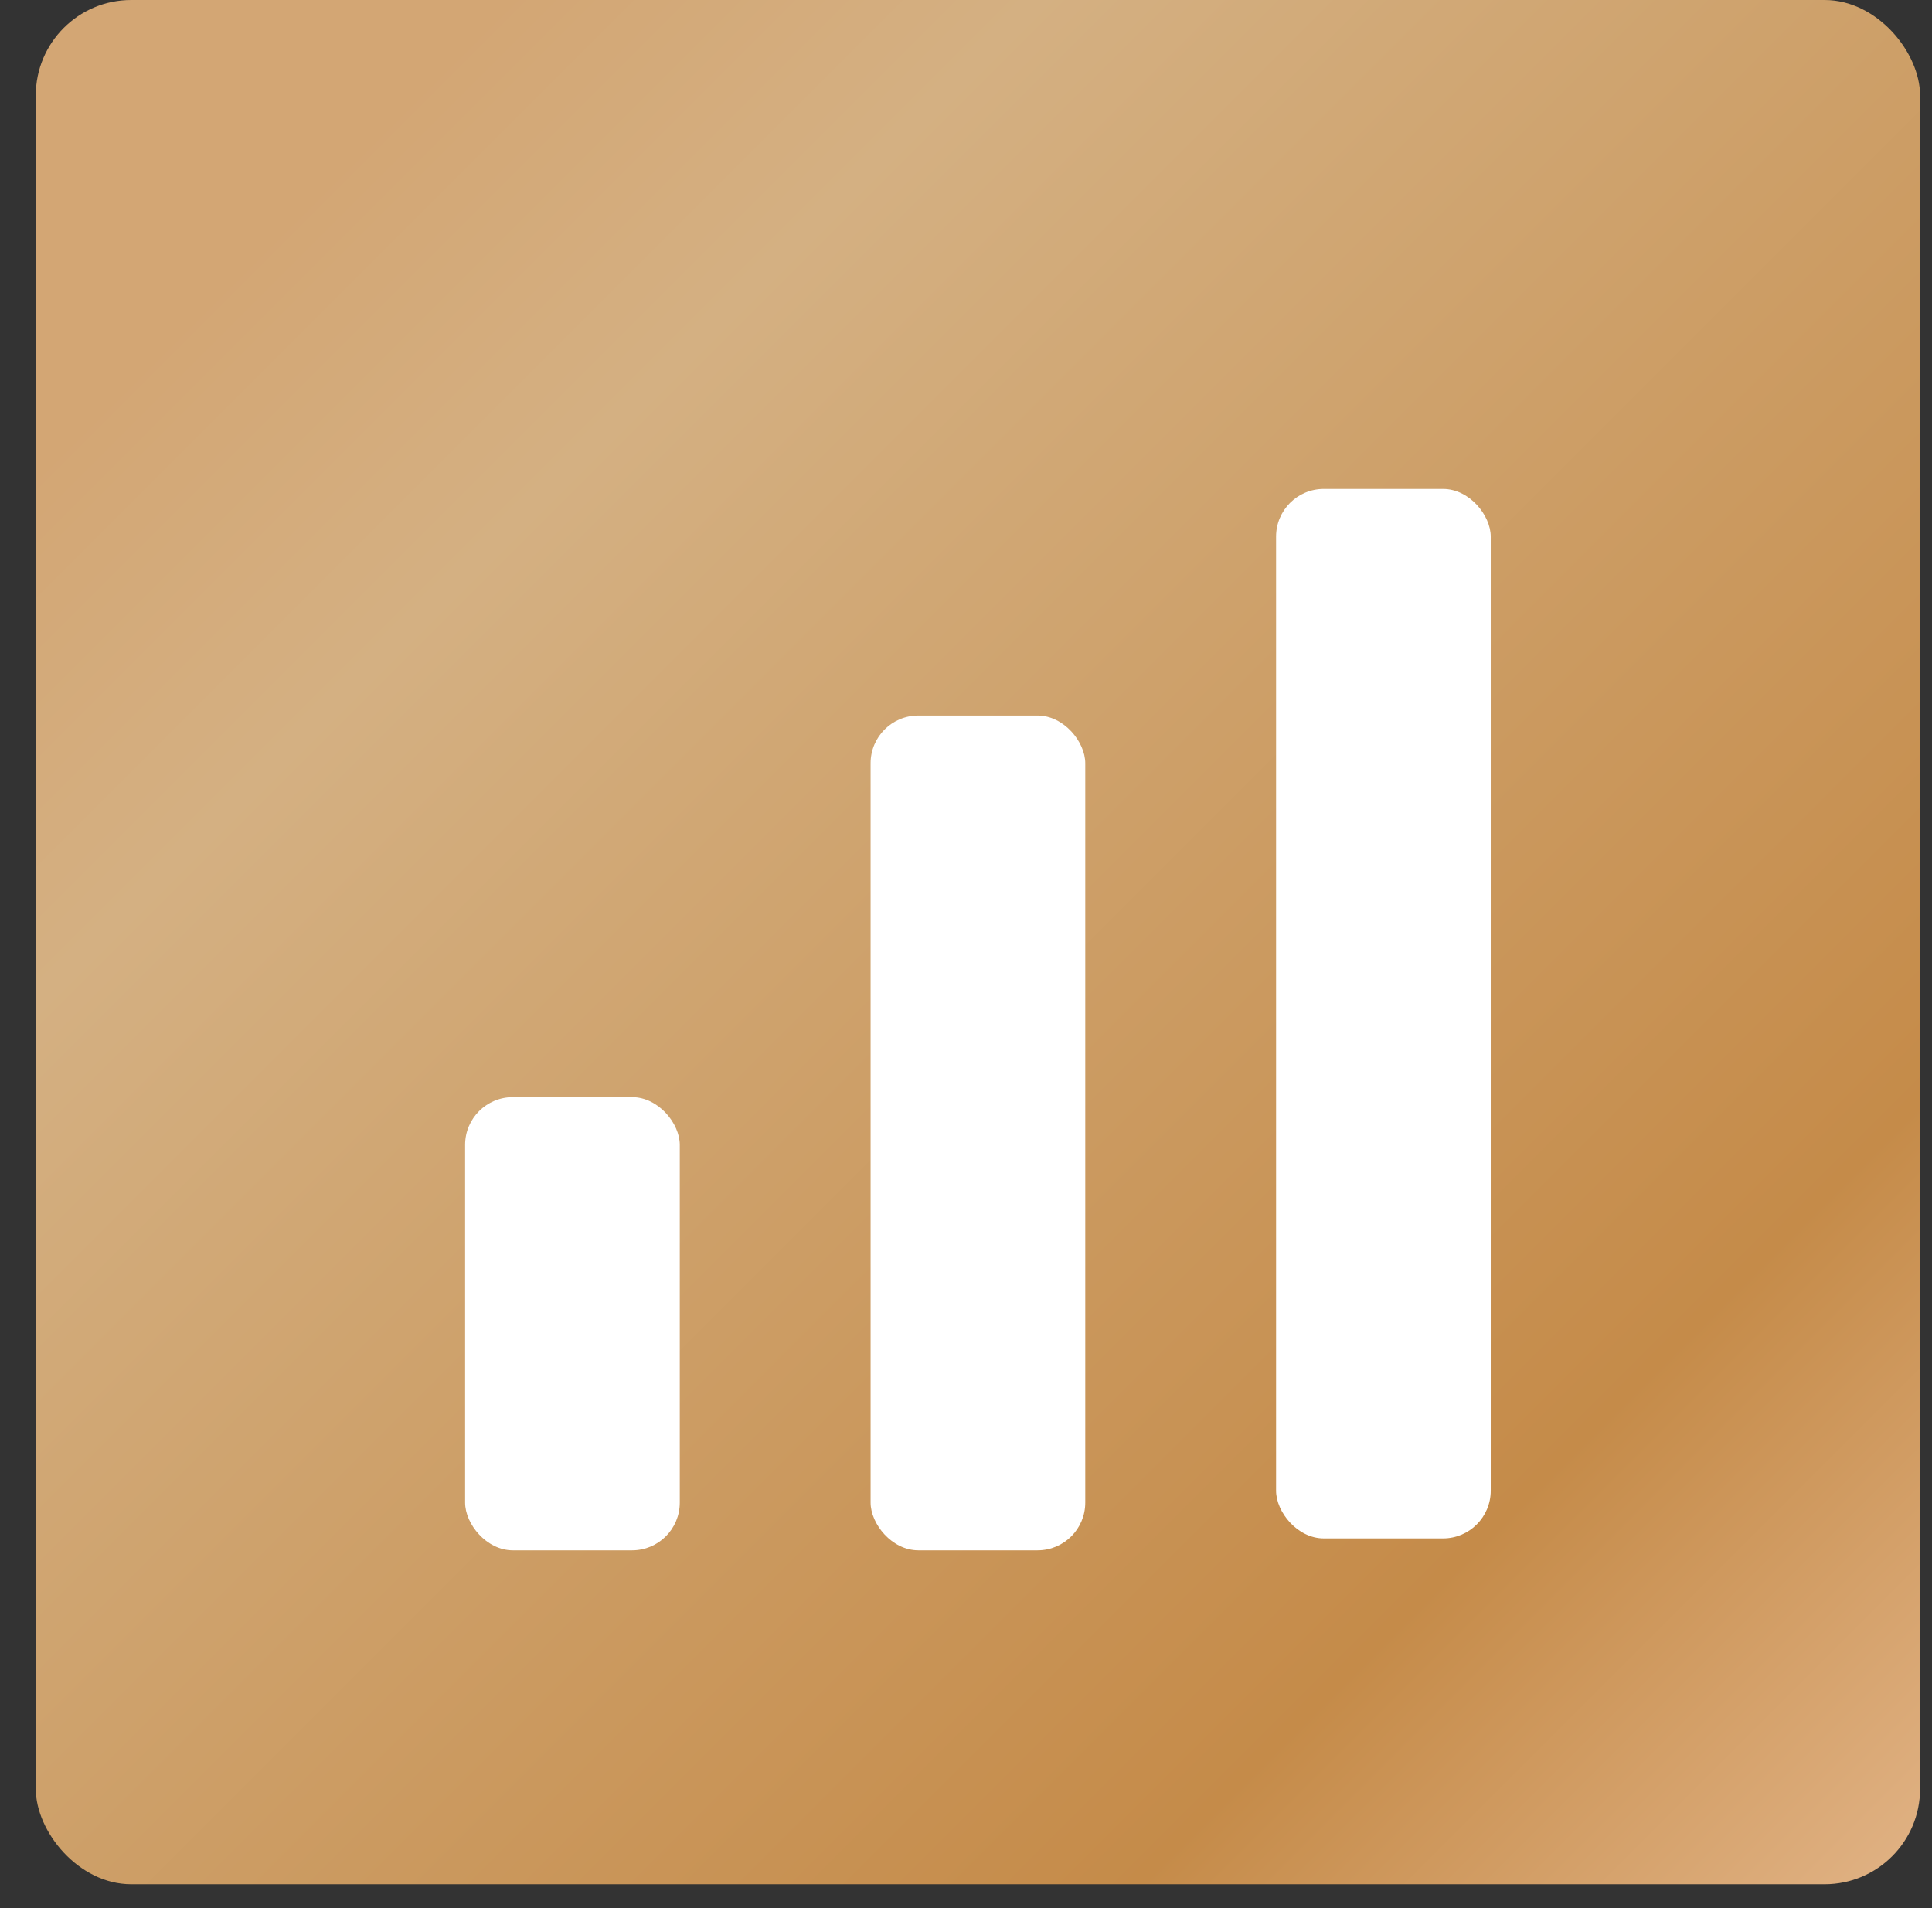
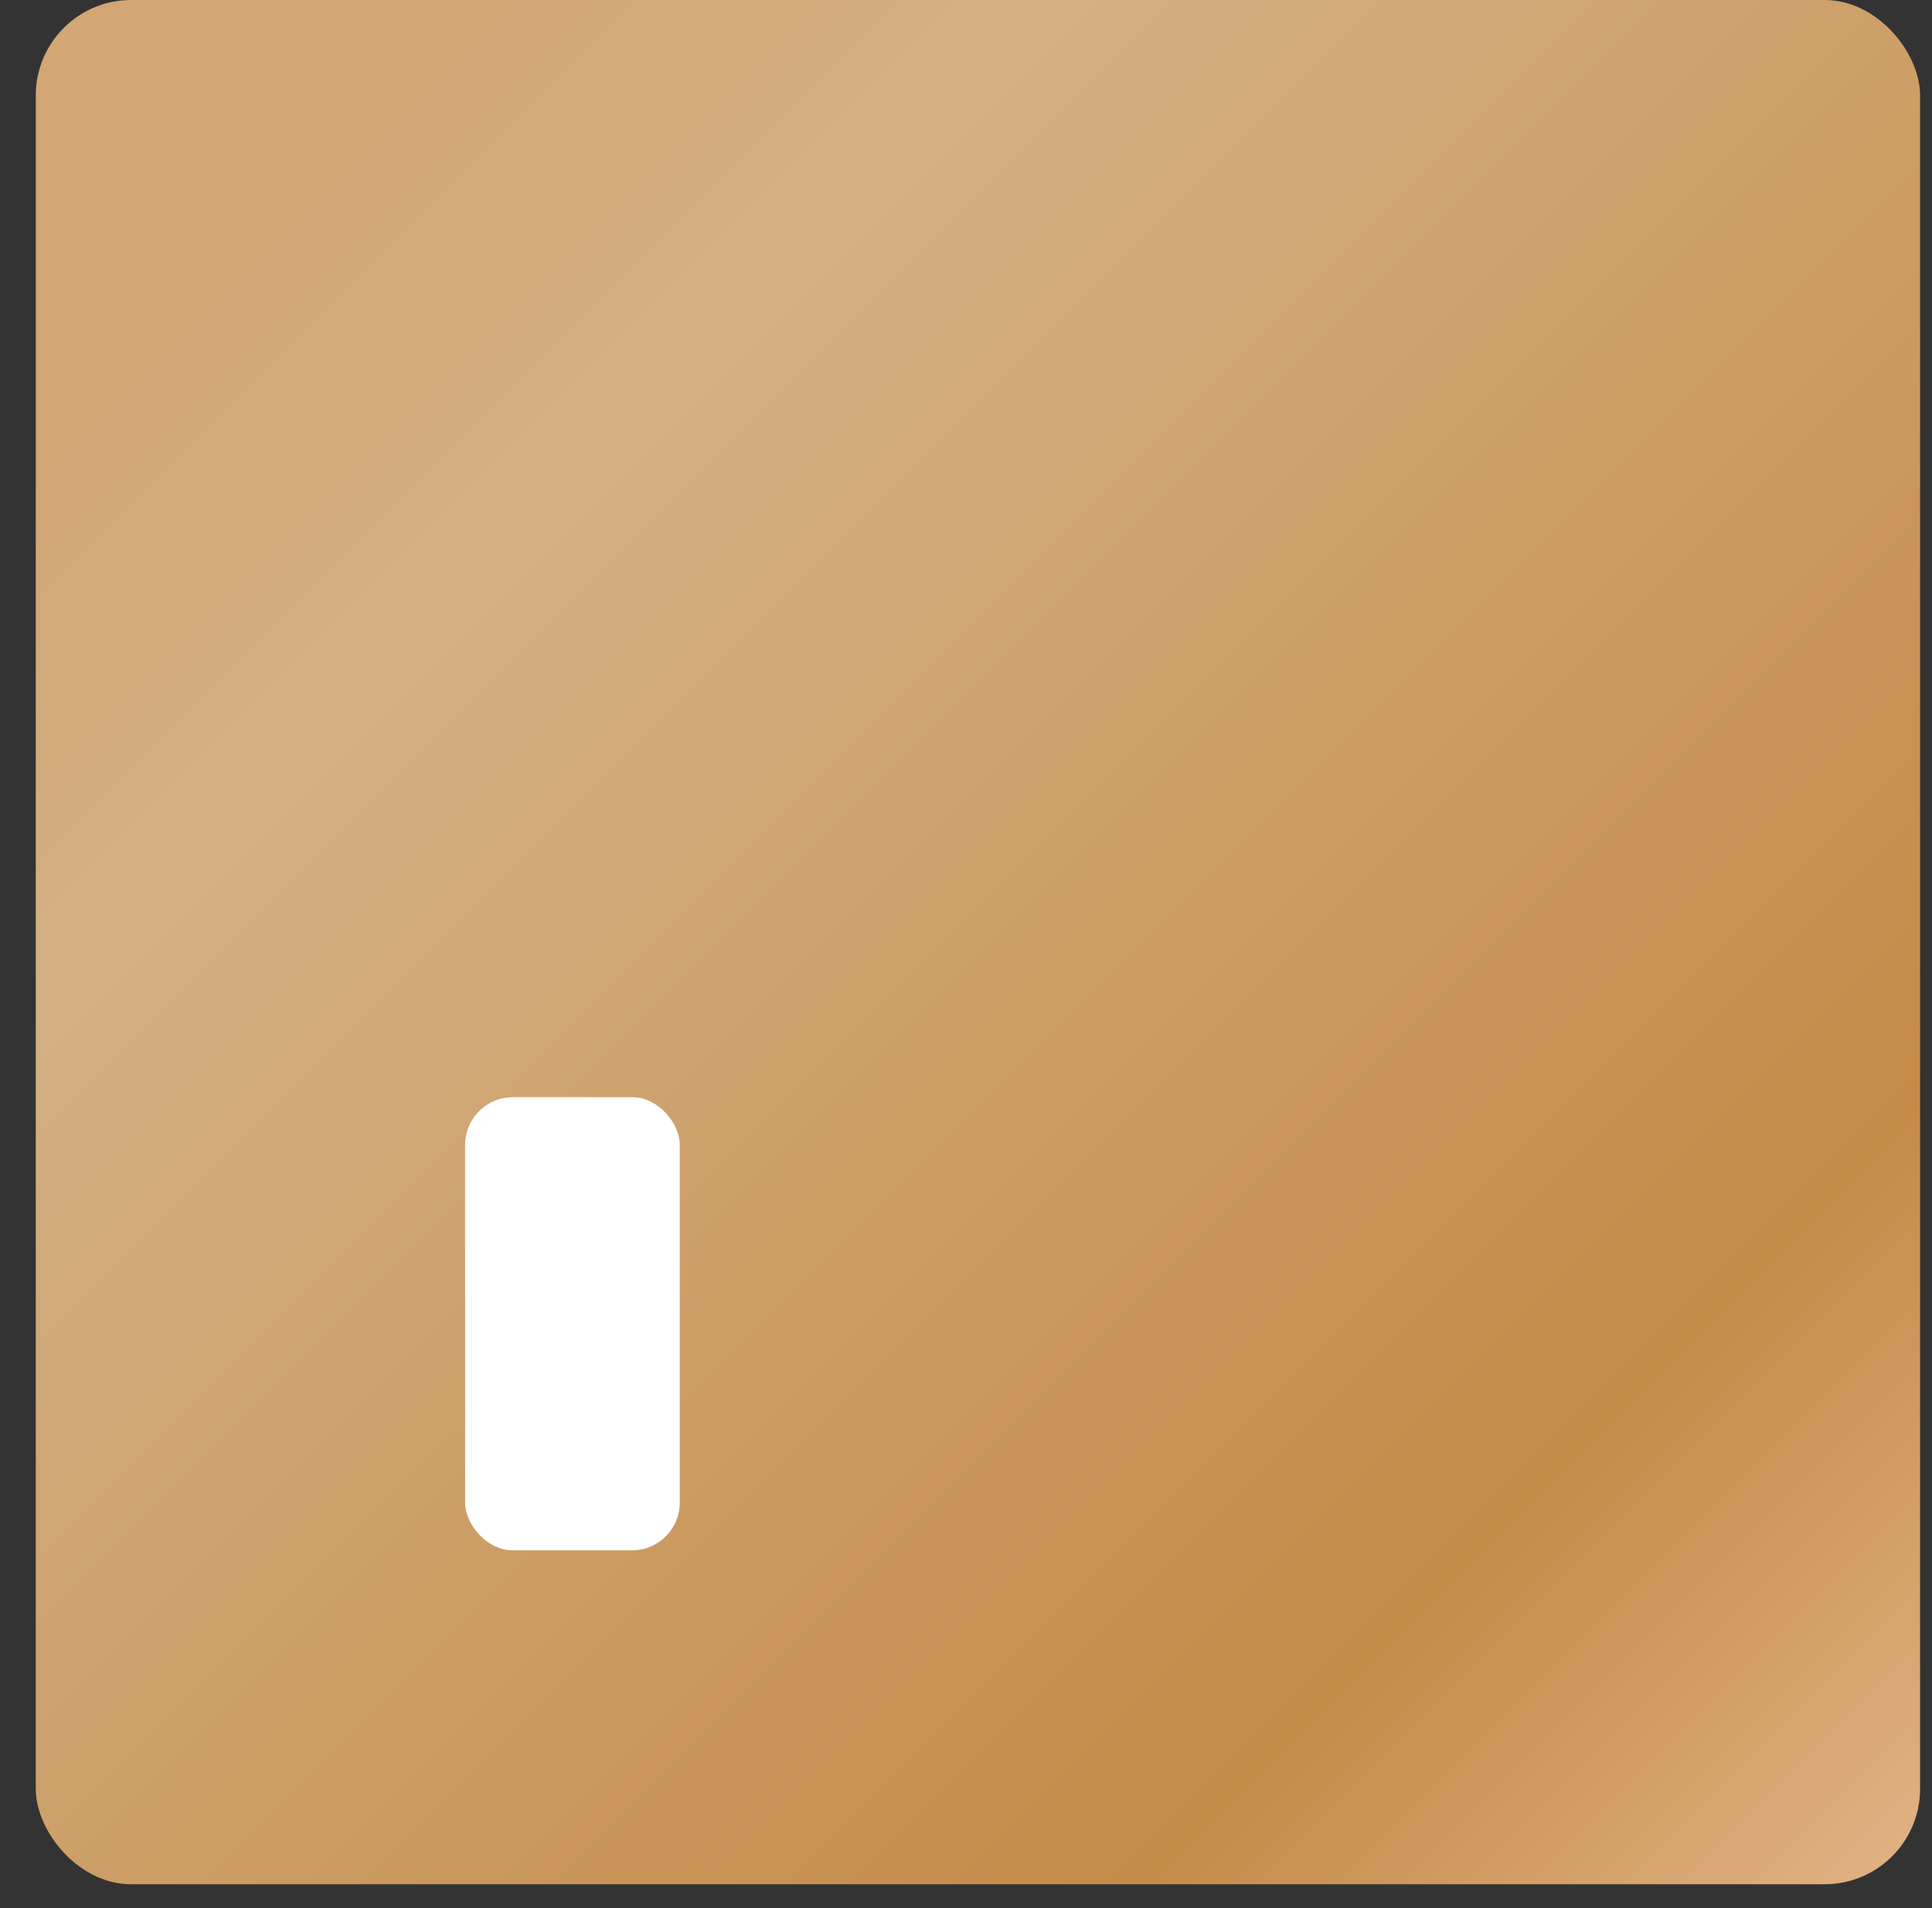
<svg xmlns="http://www.w3.org/2000/svg" fill="none" height="80" viewBox="0 0 81 80" width="81">
  <rect x="0" y="0" width="81" height="80" fill="#333333" stroke="none" />
  <linearGradient id="a" gradientUnits="userSpaceOnUse" x1="84.328" x2="10.141" y1="72.828" y2="-1.359">
    <stop offset="0" stop-color="#dfb081" />
    <stop offset=".205" stop-color="#c58b49" />
    <stop offset=".766" stop-color="#d4b082" />
    <stop offset=".918" stop-color="#d3a674" />
  </linearGradient>
  <rect fill="url(#a)" height="79" rx="4" width="79" x="1.5" />
  <g fill="#fff">
    <rect height="19" rx="2" width="9" x="19.5" y="46" />
-     <rect height="35" rx="2" width="9" x="36.5" y="30" />
-     <rect height="44" rx="2" width="9" x="53.5" y="20.5" />
  </g>
</svg>